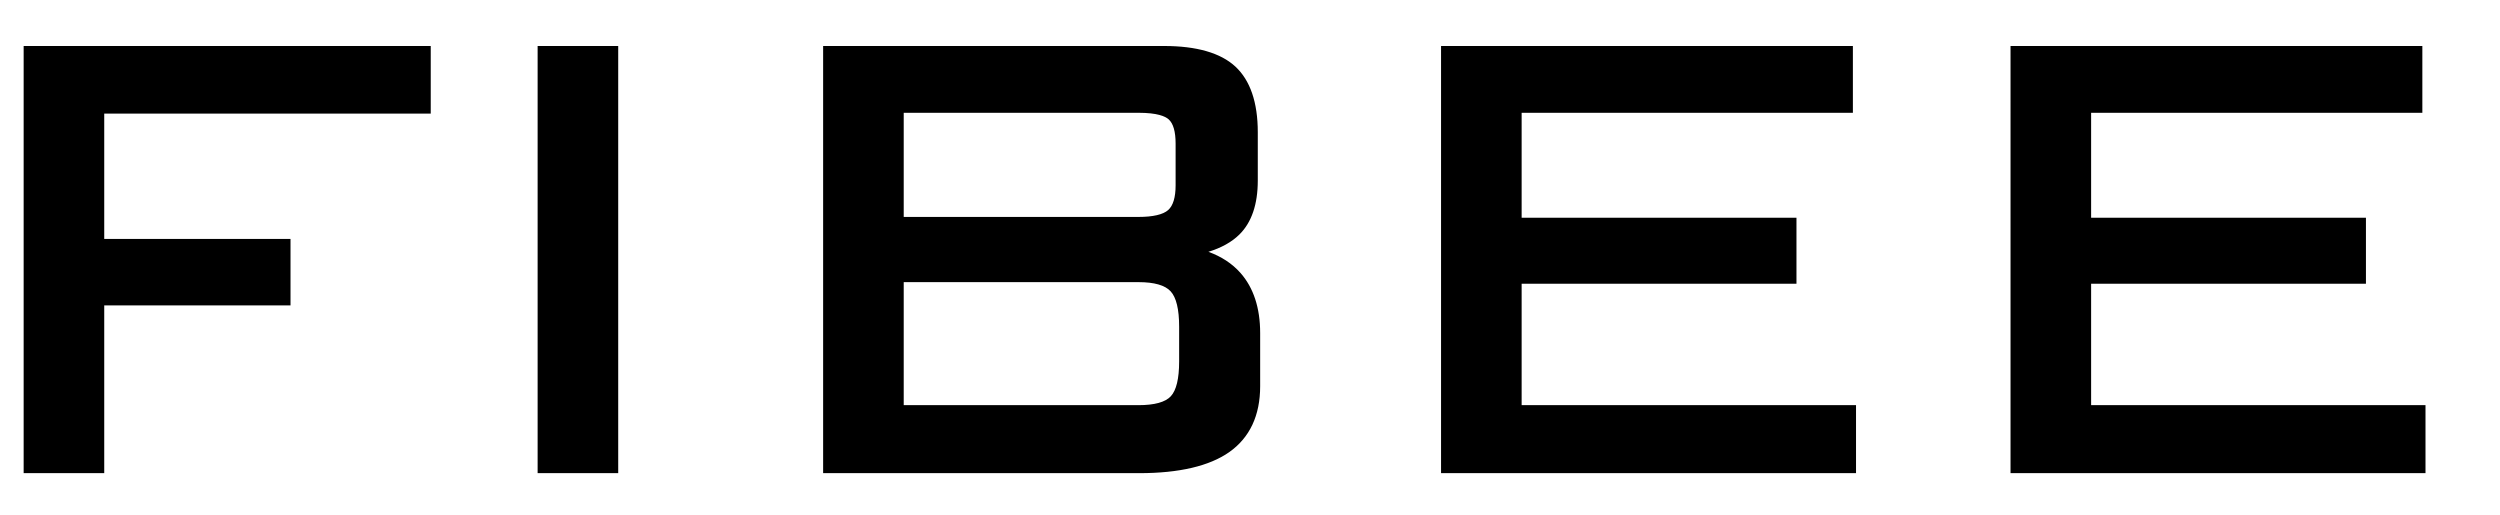
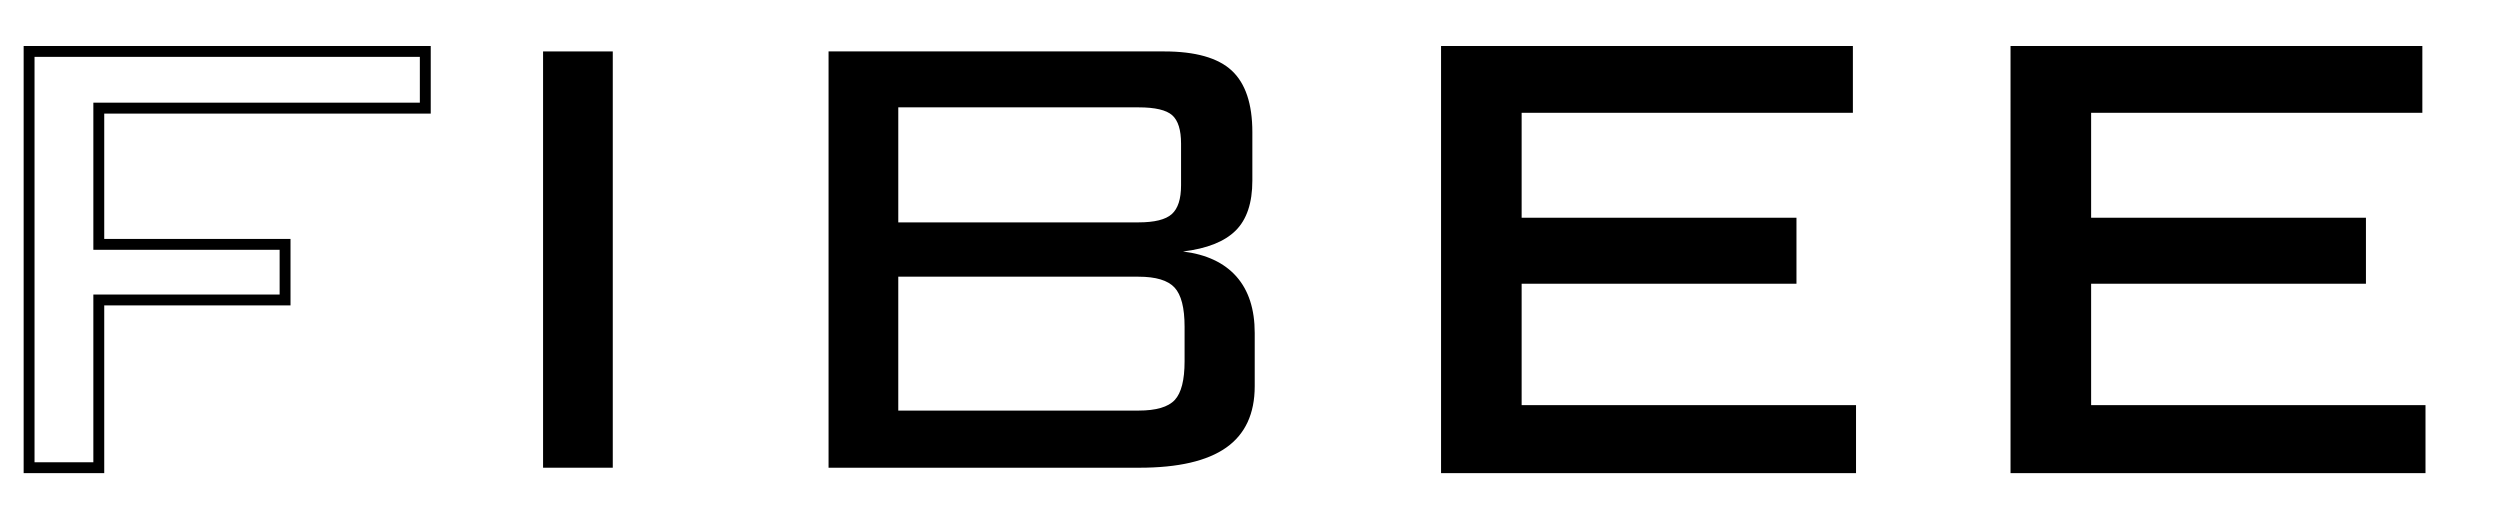
<svg xmlns="http://www.w3.org/2000/svg" id="Layer_1" x="0px" y="0px" width="302.033px" height="62.164px" viewBox="0 0 302.033 62.164" xml:space="preserve">
  <g>
-     <polygon points="3.514,56.506 3.514,6.214 51.381,6.214 51.381,13.064 11.935,13.064 11.935,29.526 34.44,29.526 34.44,36.238   11.935,36.238 11.935,56.506  " />
    <path d="M12.593,57.163H2.857V5.557h49.182v8.164H12.593v15.148h22.505v8.027H12.593V57.163z M4.172,55.849h7.106V35.581h22.505  v-5.398H11.278V12.406h39.445V6.871H4.172V55.849z" />
    <rect x="65.61" y="6.214" width="8.421" height="50.292" />
-     <path d="M74.688,57.163h-9.736V5.556h9.736V57.163z M66.268,55.849h7.106V6.871h-7.106V55.849z" />
    <path d="M100.101,56.507V6.213h40.539c3.775,0,6.496,0.769,8.162,2.306c1.665,1.542,2.499,4.023,2.499,7.448v5.85  c0,2.699-0.676,4.715-2.025,6.047c-1.345,1.333-3.463,2.17-6.35,2.52c2.823,0.35,4.971,1.358,6.448,3.023  c1.474,1.666,2.213,3.941,2.213,6.824v6.427c0,3.331-1.153,5.805-3.45,7.422c-2.302,1.619-5.799,2.427-10.494,2.427H100.101z   M142.687,22.39v-5.042c0-1.649-0.355-2.789-1.068-3.426c-0.717-0.636-2.071-0.952-4.069-0.952h-29.026v13.896h29.026  c1.934,0,3.275-0.333,4.018-0.999C142.314,25.2,142.687,24.042,142.687,22.39 M143.113,43.66v-4.188  c0-2.286-0.402-3.861-1.213-4.733c-0.807-0.875-2.259-1.31-4.351-1.31h-29.026v16.175h29.026c2.122,0,3.583-0.426,4.377-1.28  C142.72,47.467,143.113,45.911,143.113,43.66" />
-     <path d="M137.643,57.164H99.445V5.557h41.196c3.929,0,6.824,0.837,8.604,2.481c1.798,1.665,2.712,4.334,2.712,7.93v5.85  c0,2.869-0.747,5.06-2.221,6.513c-0.918,0.909-2.174,1.609-3.745,2.092c1.571,0.568,2.869,1.418,3.873,2.549  c1.576,1.785,2.38,4.229,2.38,7.26v6.428c0,3.535-1.257,6.214-3.733,7.96C146.111,56.305,142.456,57.164,137.643,57.164   M100.76,55.849h36.883c4.535,0,7.939-0.772,10.117-2.307c2.131-1.502,3.168-3.753,3.168-6.883v-6.428  c0-2.702-0.688-4.855-2.045-6.389c-1.363-1.537-3.395-2.481-6.038-2.809l-5.305-0.658l5.308-0.641  c2.729-0.333,4.736-1.118,5.966-2.336c1.213-1.2,1.828-3.079,1.828-5.581v-5.85c0-3.216-0.769-5.56-2.285-6.966  c-1.532-1.413-4.129-2.13-7.716-2.13H100.76V55.849z M137.549,50.263h-29.683V32.771h29.683c2.31,0,3.89,0.499,4.834,1.524  c0.931,0.999,1.388,2.695,1.388,5.176v4.189c0,2.446-0.448,4.116-1.362,5.106C141.473,49.771,139.885,50.263,137.549,50.263   M109.181,48.948h28.368c1.926,0,3.237-0.359,3.899-1.073c0.671-0.721,1.008-2.144,1.008-4.214v-4.189  c0-2.104-0.346-3.545-1.034-4.283c-0.675-0.733-1.977-1.103-3.873-1.103h-28.368V48.948z M137.549,27.523h-29.683V12.312h29.683  c2.182,0,3.655,0.367,4.506,1.119c0.866,0.773,1.289,2.054,1.289,3.916v5.043c0,1.866-0.44,3.165-1.341,3.967  C141.128,27.139,139.671,27.523,137.549,27.523 M109.181,26.208h28.368c1.734,0,2.972-0.286,3.579-0.829  c0.602-0.533,0.901-1.541,0.901-2.989v-5.043c0-1.448-0.282-2.434-0.846-2.934c-0.405-0.358-1.362-0.786-3.634-0.786h-28.368  V26.208z" />
    <polygon points="174.757,56.506 174.757,6.214 223.194,6.214 223.194,12.969 183.178,12.969 183.178,26.959 216.38,26.959   216.38,33.621 183.178,33.621 183.178,49.605 223.575,49.605 223.575,56.506  " />
    <path d="M224.233,57.163h-50.135V5.557h49.755v8.07h-40.019v12.675h33.203v7.978h-33.203v14.669h40.398V57.163z M175.414,55.849  h47.504v-5.586h-40.397v-17.3h33.202v-5.346h-33.202V12.312h40.018V6.871h-47.124V55.849z" />
    <polygon points="243.557,56.506 243.557,6.214 291.995,6.214 291.995,12.969 251.978,12.969 251.978,26.959 285.181,26.959   285.181,33.621 251.978,33.621 251.978,49.605 292.376,49.605 292.376,56.506  " />
    <path d="M293.033,57.163h-50.134V5.557h49.753v8.07h-40.017v12.675h33.202v7.978h-33.202v14.669h40.397V57.163z M244.215,55.849  h47.503v-5.586h-40.398v-17.3h33.203v-5.346h-33.203V12.312h40.019V6.871h-47.123V55.849z" />
  </g>
  <rect x="-264" y="-261.28" fill="none" width="841.89" height="595.28" />
</svg>